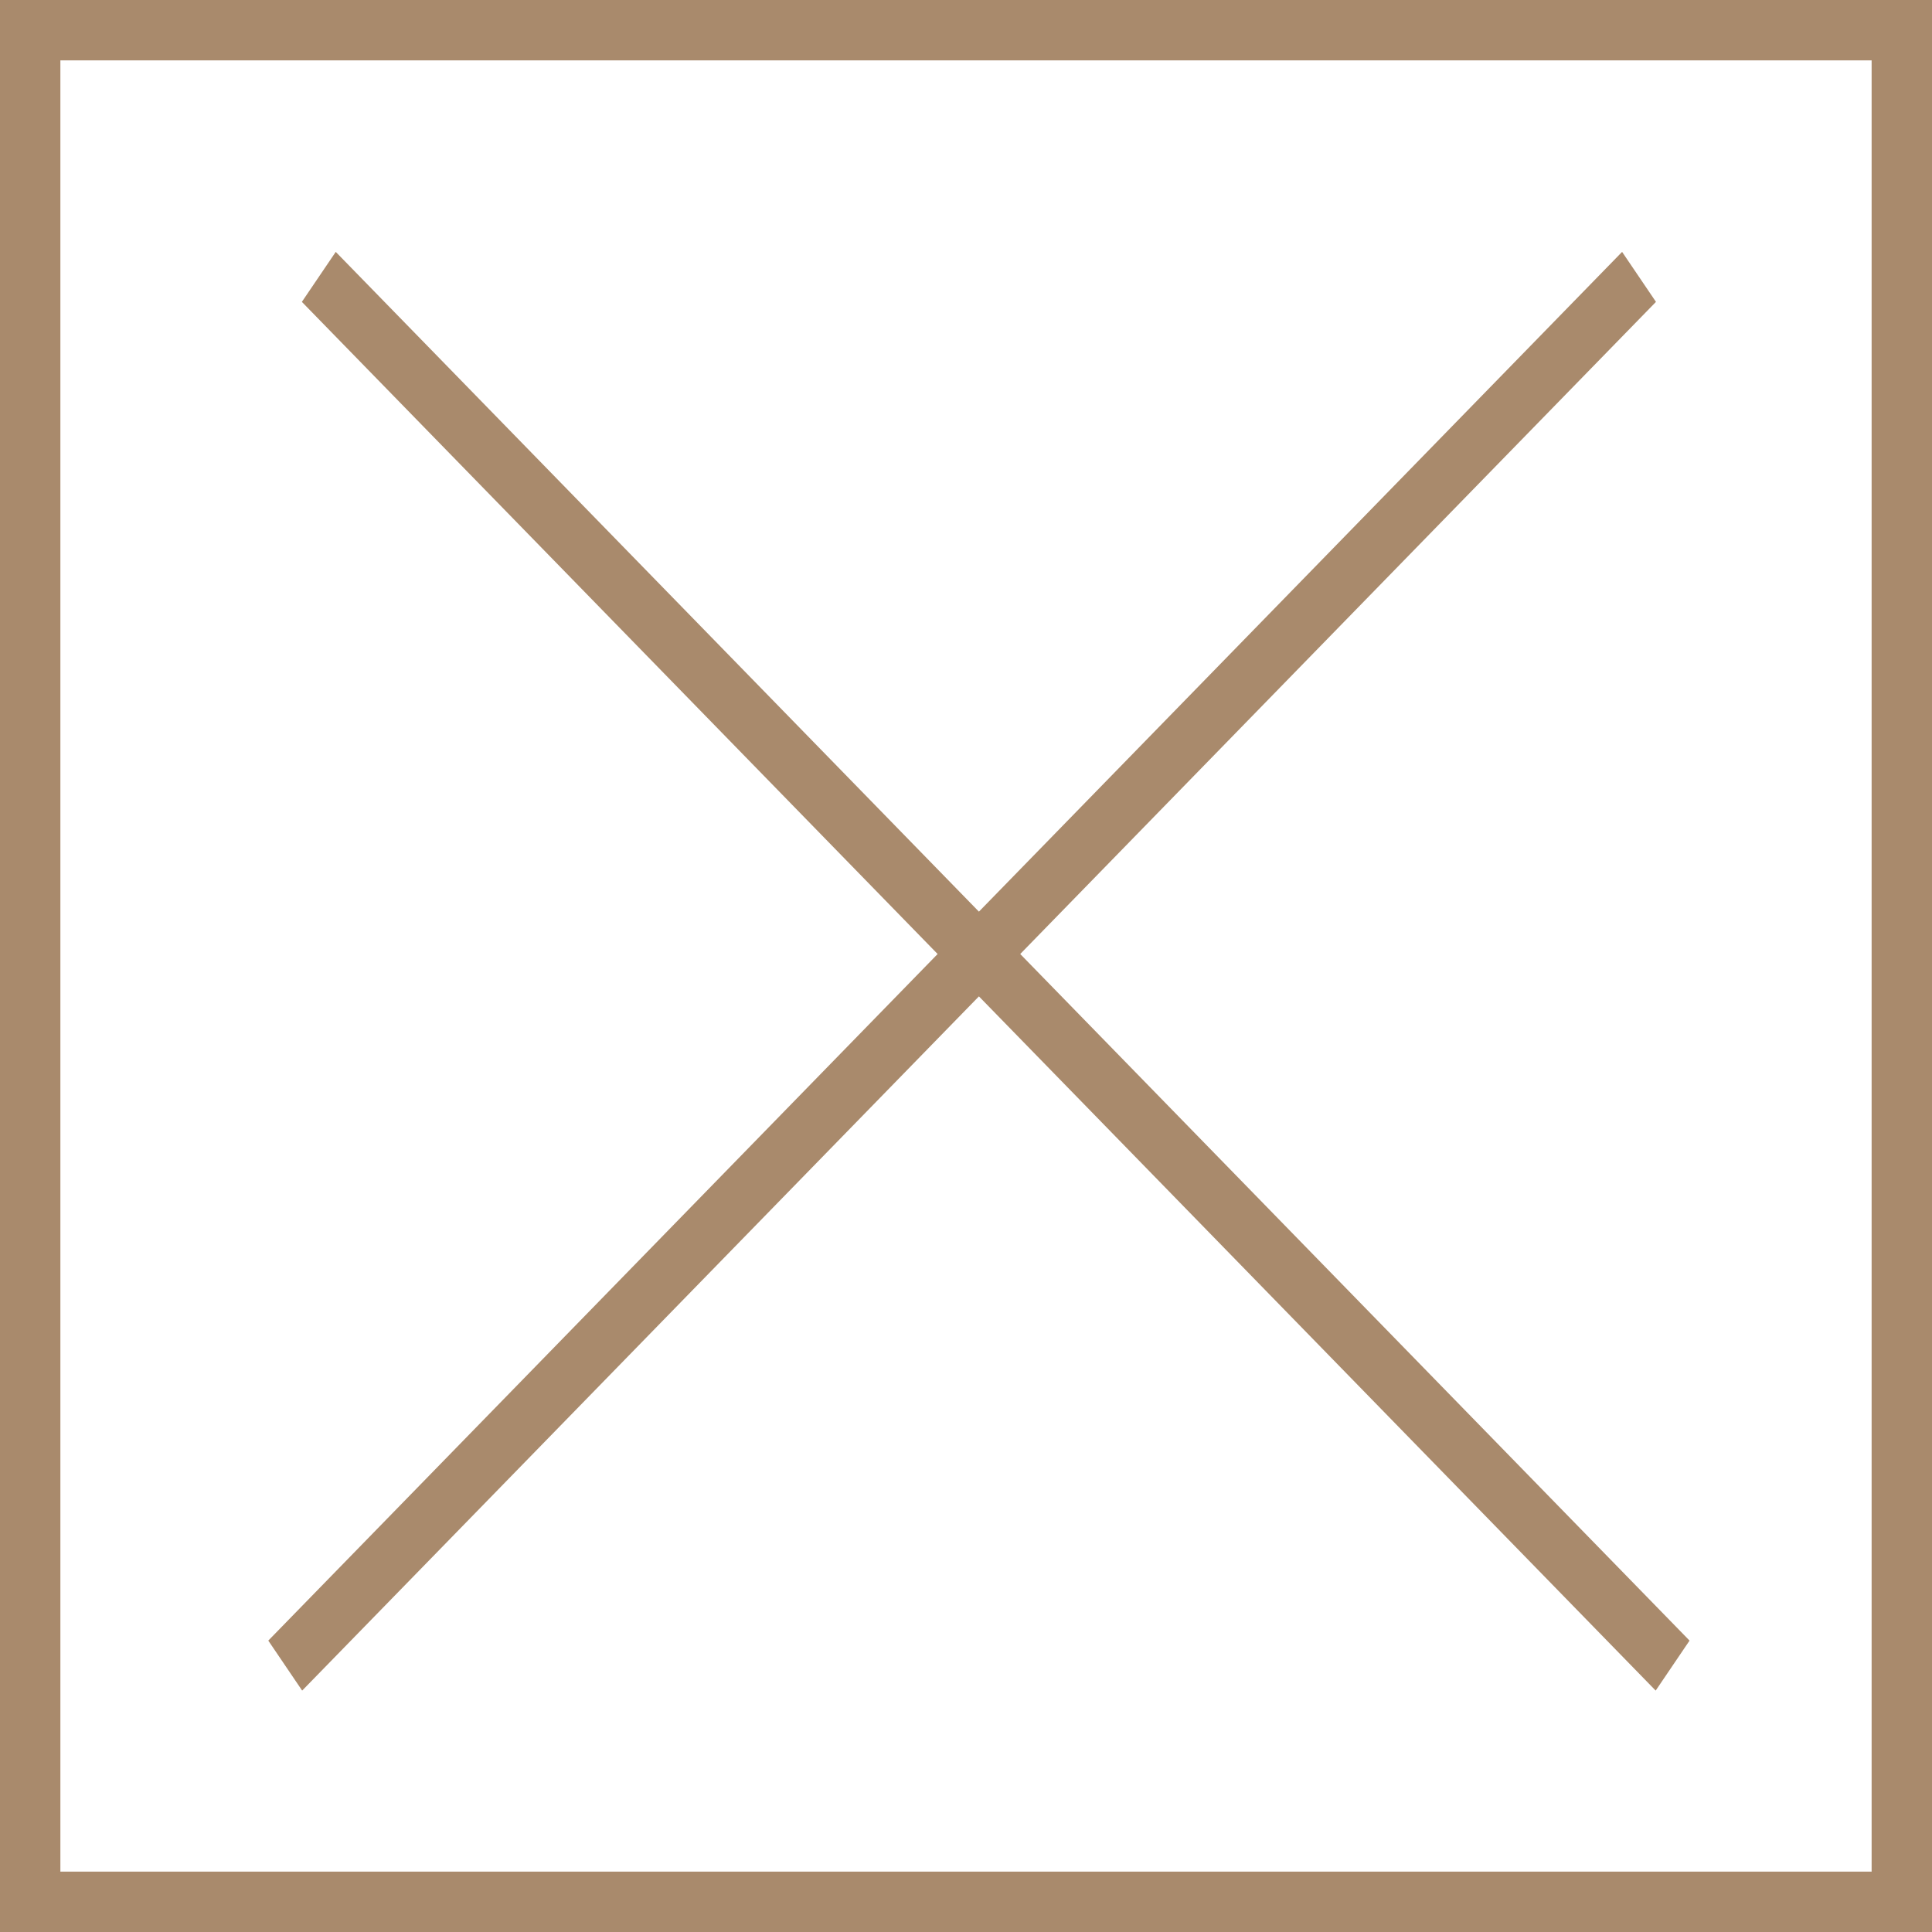
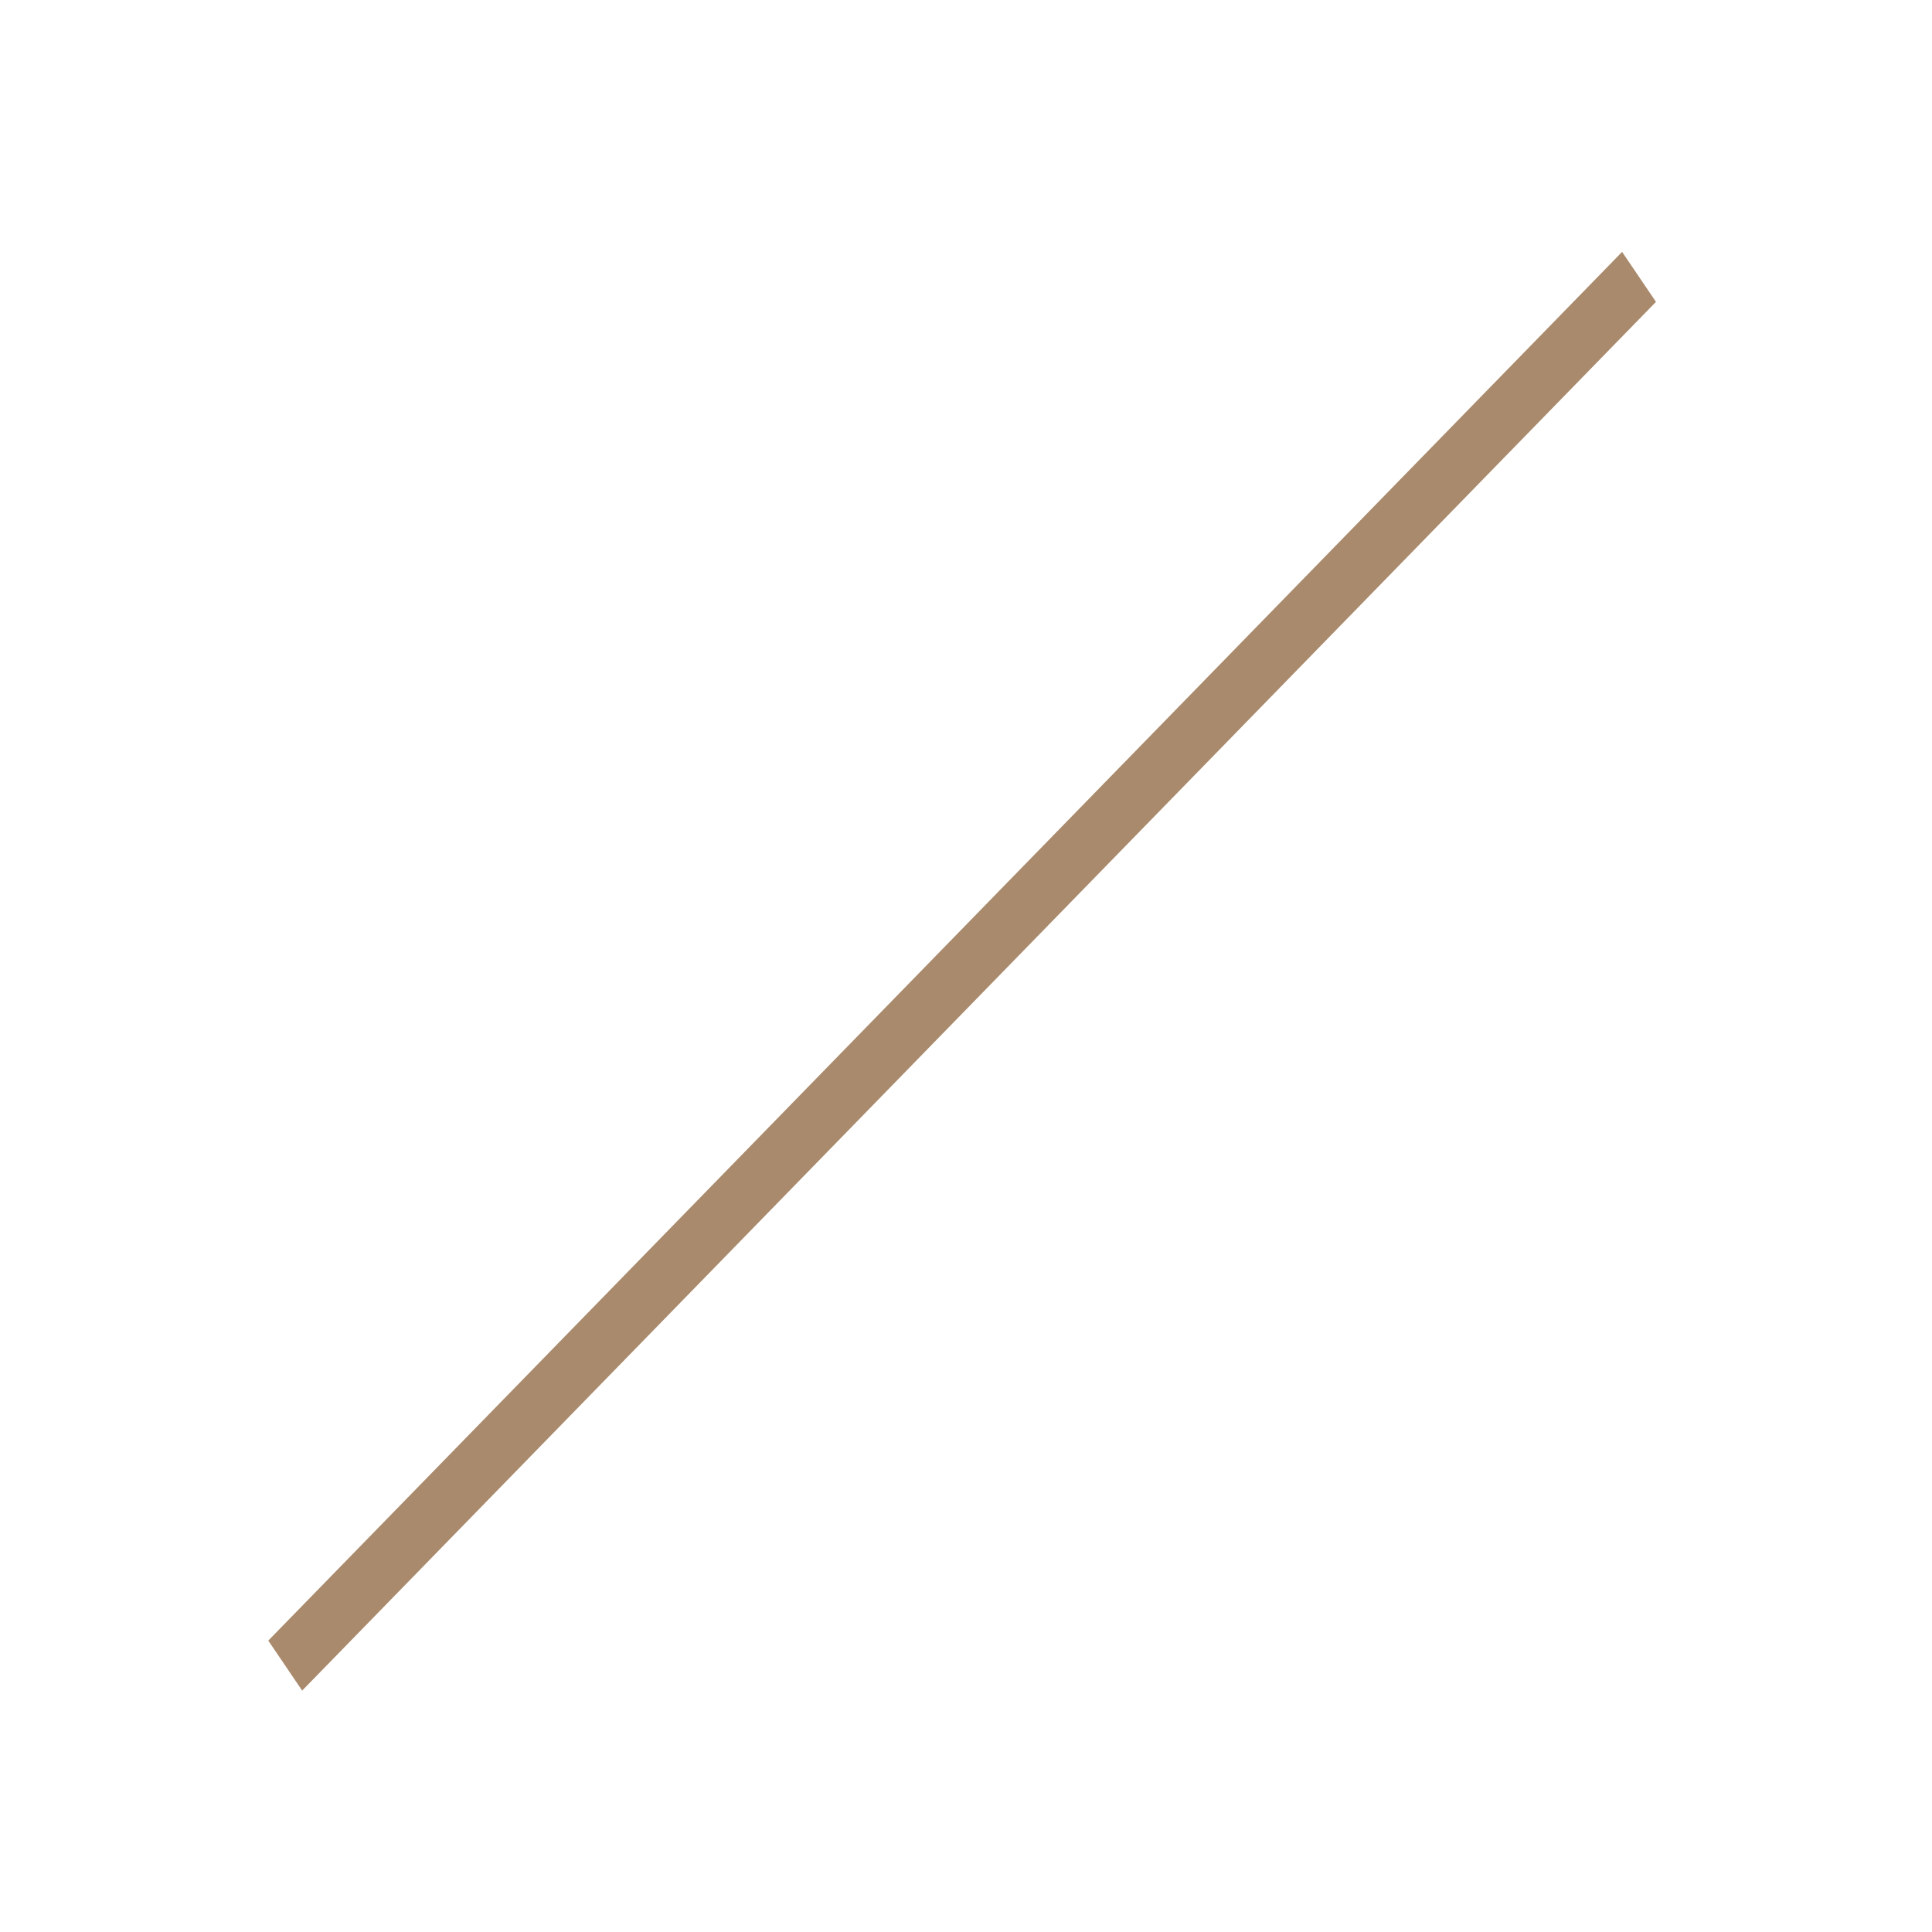
<svg xmlns="http://www.w3.org/2000/svg" width="32" height="32" viewBox="0 0 32 32" fill="none">
-   <rect x="0.5" y="0.5" width="31" height="31" stroke="#A98A6C" />
-   <line y1="-0.5" x2="32.125" y2="-0.5" transform="matrix(0.698 0.716 -0.561 0.828 5 5)" stroke="#A98A6C" />
  <line y1="-0.5" x2="32.125" y2="-0.5" transform="matrix(-0.698 0.716 0.561 0.828 27.428 5)" stroke="#A98A6C" />
</svg>